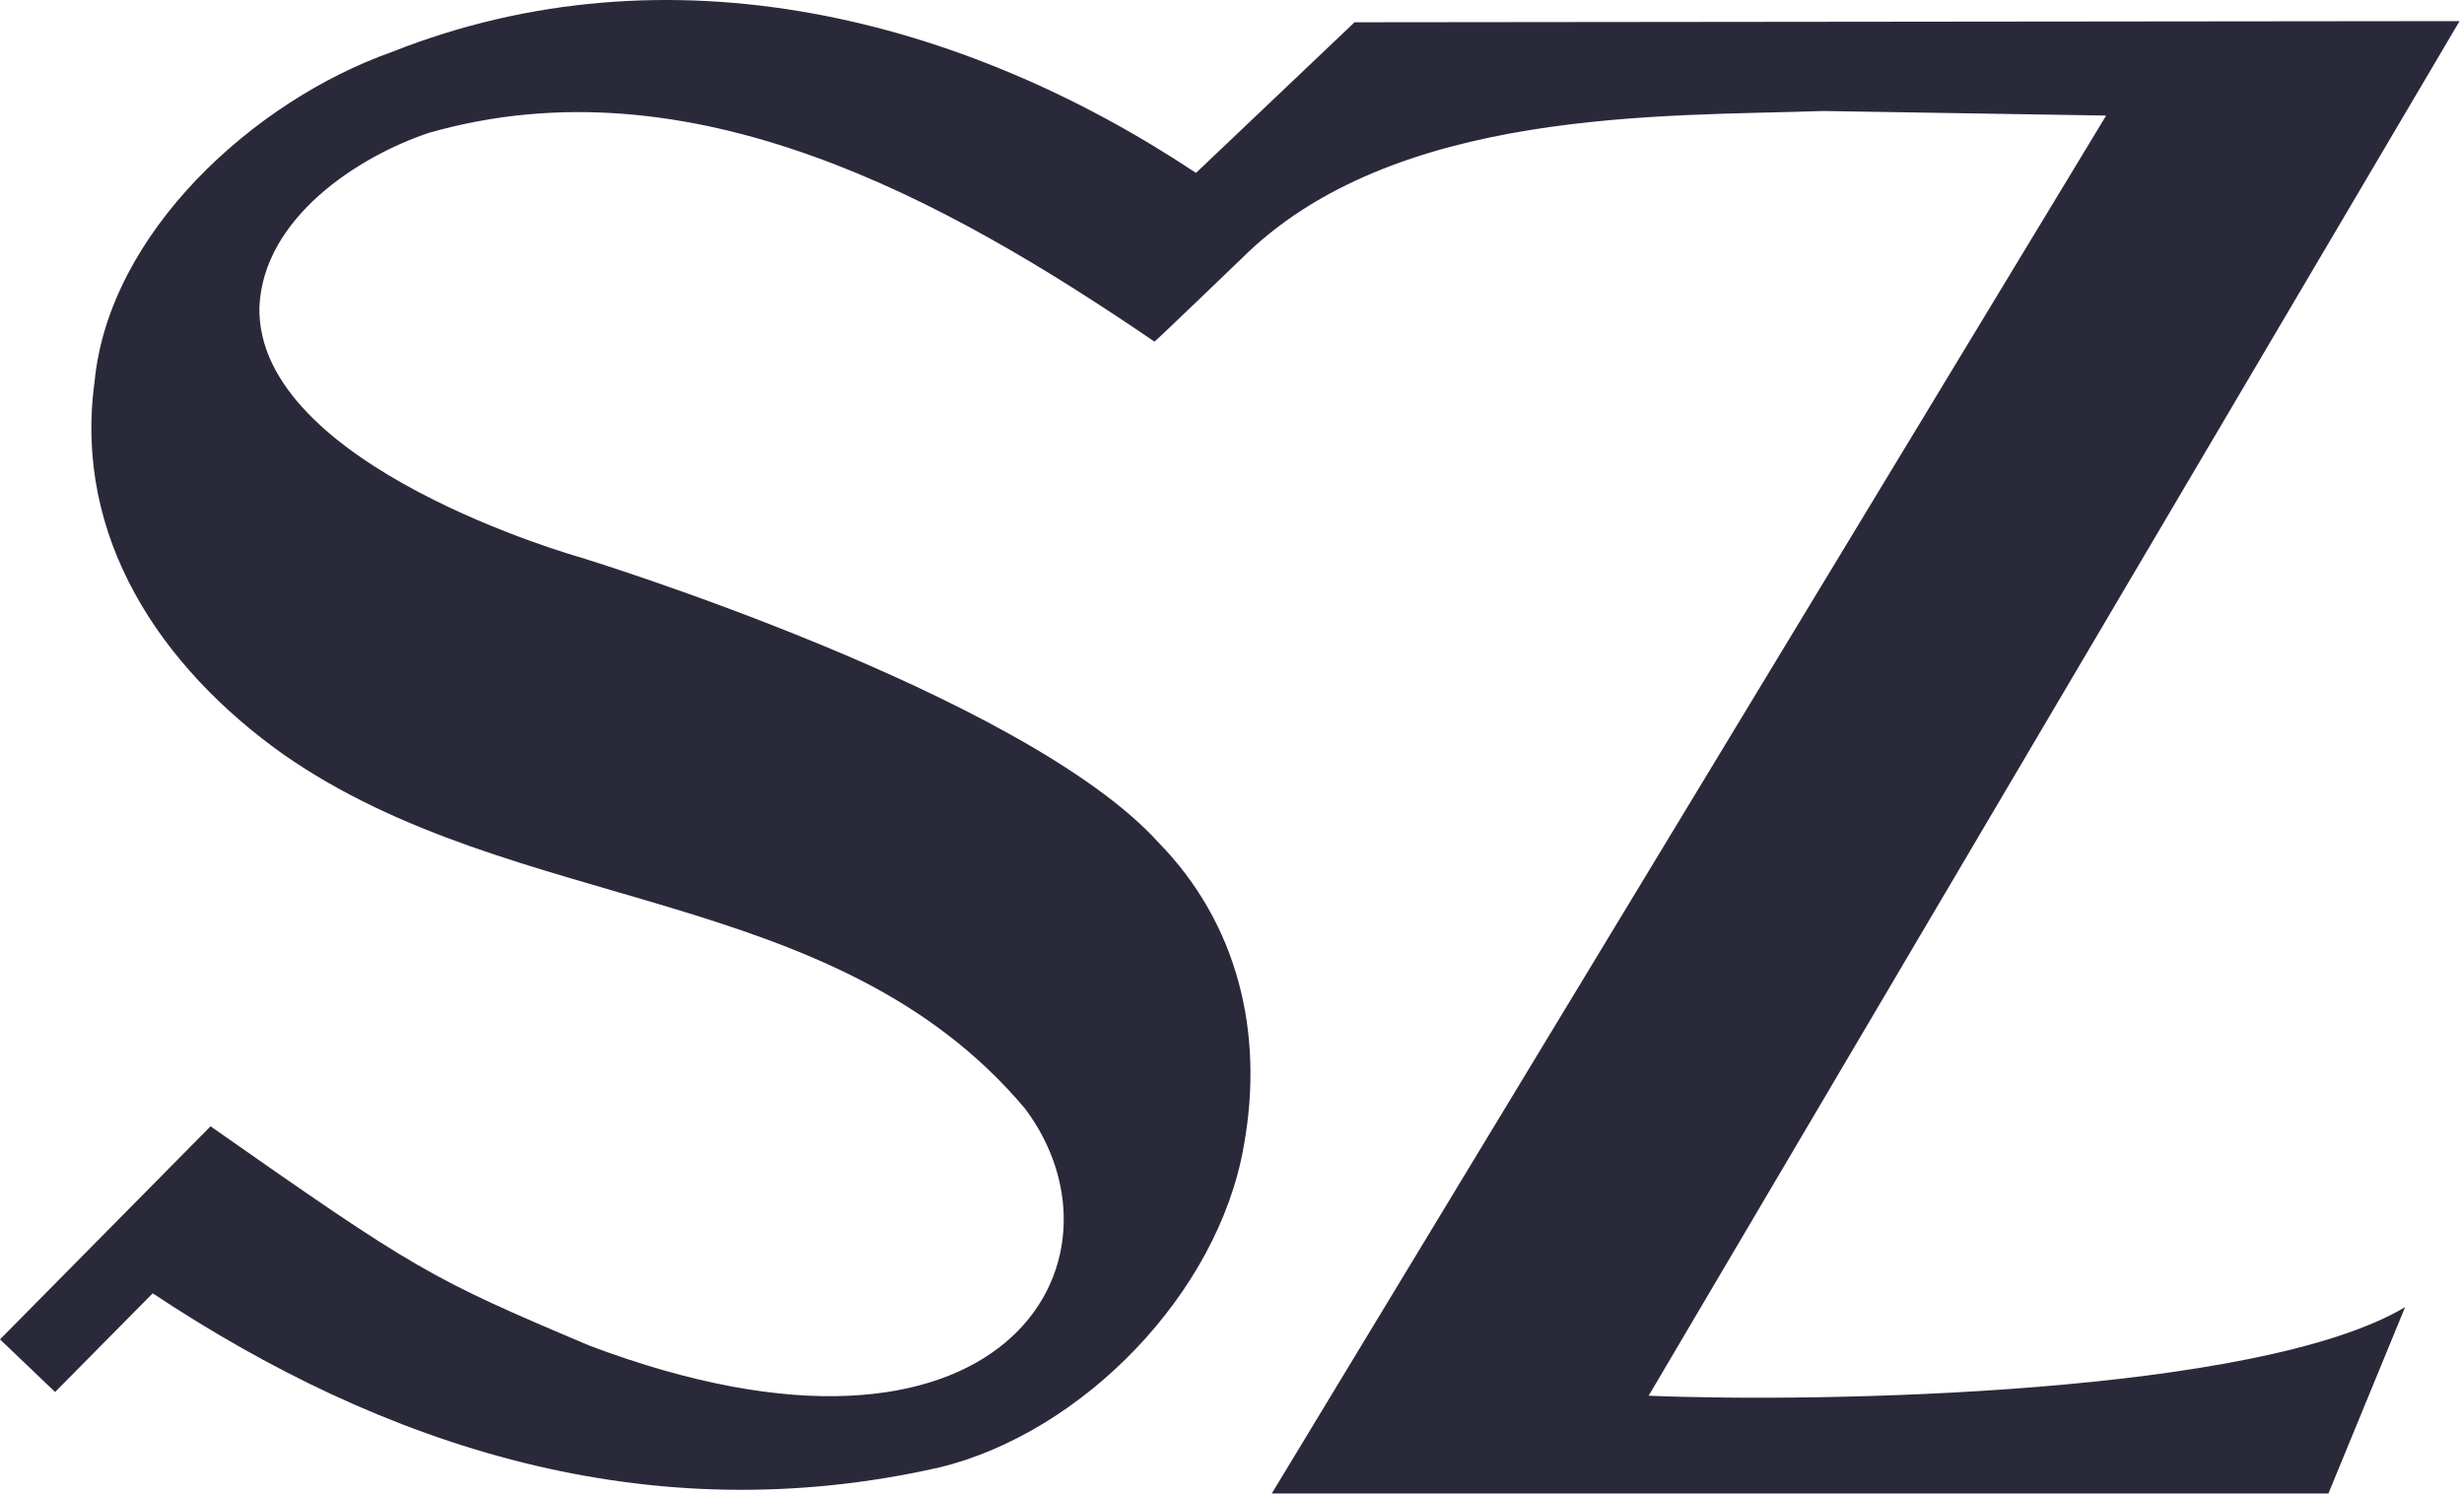
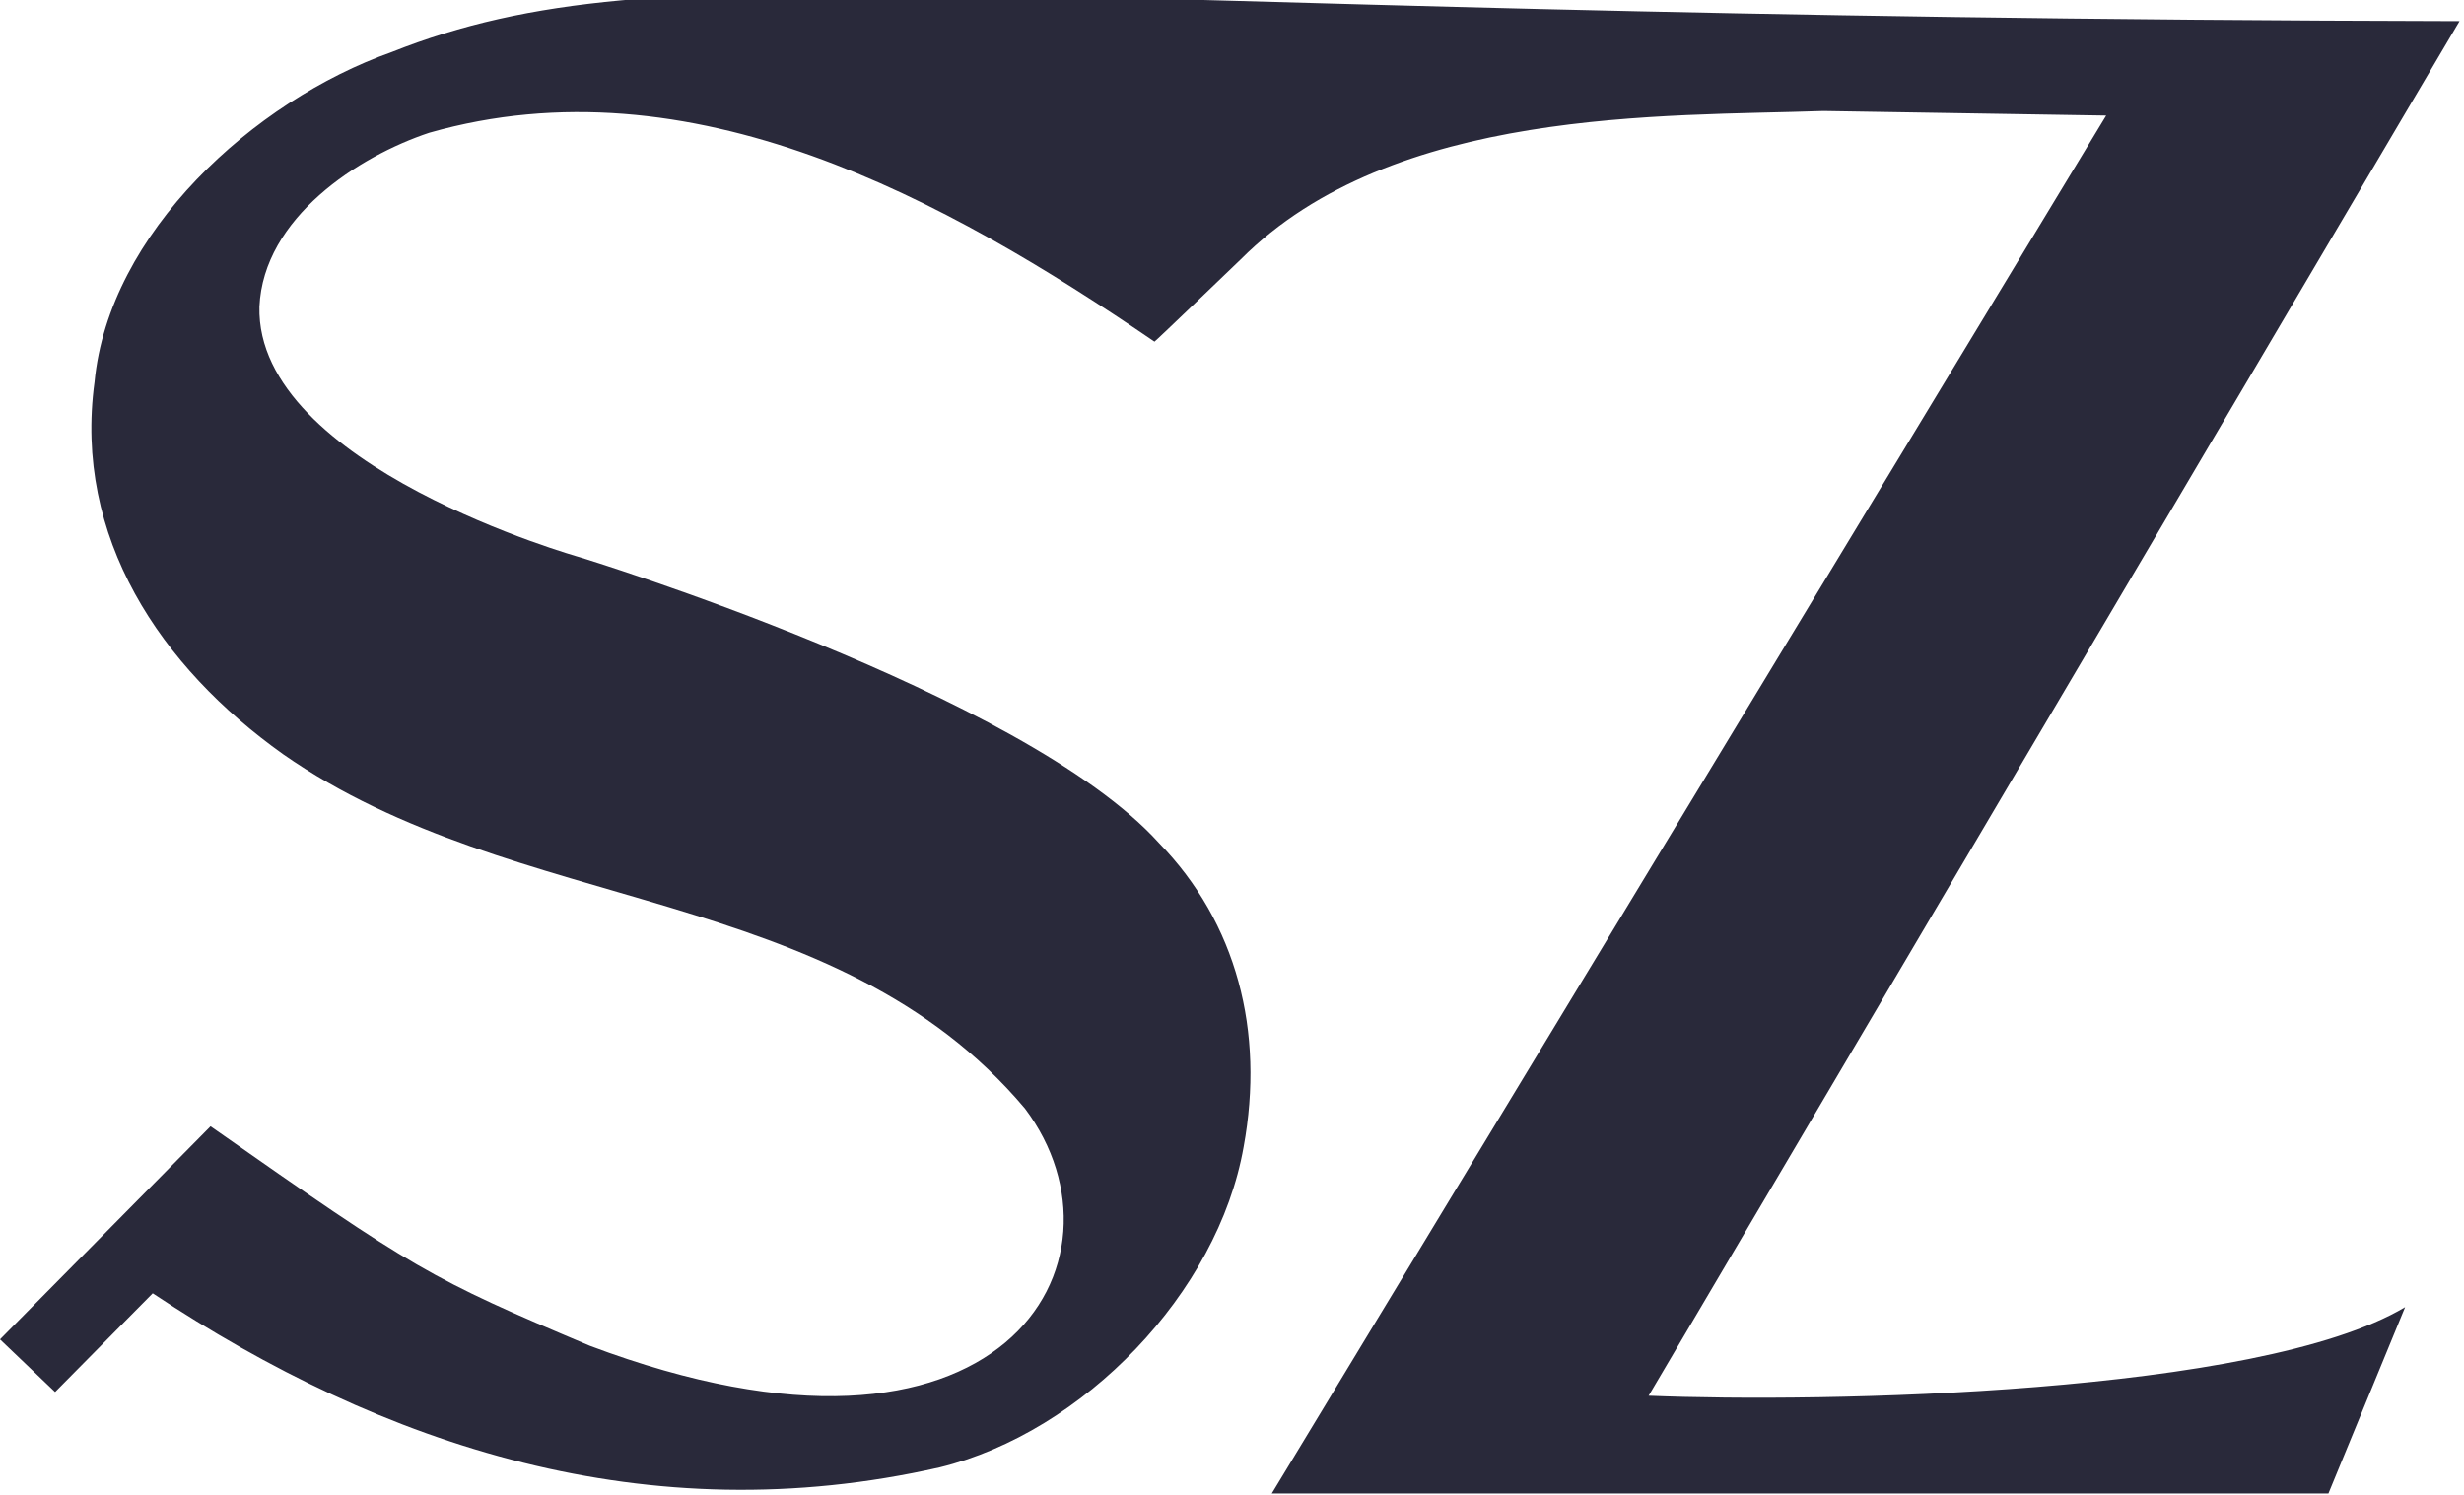
<svg xmlns="http://www.w3.org/2000/svg" width="351" height="213" viewBox="0 0 351 213">
-   <path fill="#29293A" fill-rule="evenodd" d="M83.994 191.715c-22.815-9.631-24.786-10.78-54-31.254L0 190.816l7.85 7.496 13.904-14.061c32.885 21.829 70.469 34.244 112.114 24.797 20.465-5.016 39.62-24.83 43.29-45.662 3.022-16.456-.985-31.926-12.073-43.301C145.757 98.7 82.63 79.395 82.63 79.395S36.404 66.46 36.956 43.699c.574-12.697 14.12-21.44 24.19-24.787C98.46 8.285 134.68 28.36 164.457 48.672c.055.043 12.301-11.733 12.301-11.733 21.678-21.71 60.378-20.334 82.987-21.125l40.28.65-118.86 196.31h150.522l10.925-26.552c-20.941 12.491-83.225 13.64-107.761 12.621L350.365 3.01l-157.408.163-22.587 21.46C137.18 2.554 95.32-8.268 55.786 7.418 36.101 14.384 15.484 33.234 13.47 54.402c-3.02 22.144 9.388 40.615 26.865 53.051 33.242 23.194 78.504 18.211 105.671 50.473 16.264 21.645-3.064 56.008-62.012 33.789" />
+   <path fill="#29293A" fill-rule="evenodd" d="M83.994 191.715c-22.815-9.631-24.786-10.78-54-31.254L0 190.816l7.85 7.496 13.904-14.061c32.885 21.829 70.469 34.244 112.114 24.797 20.465-5.016 39.62-24.83 43.29-45.662 3.022-16.456-.985-31.926-12.073-43.301C145.757 98.7 82.63 79.395 82.63 79.395S36.404 66.46 36.956 43.699c.574-12.697 14.12-21.44 24.19-24.787C98.46 8.285 134.68 28.36 164.457 48.672c.055.043 12.301-11.733 12.301-11.733 21.678-21.71 60.378-20.334 82.987-21.125l40.28.65-118.86 196.31h150.522l10.925-26.552c-20.941 12.491-83.225 13.64-107.761 12.621L350.365 3.01C137.18 2.554 95.32-8.268 55.786 7.418 36.101 14.384 15.484 33.234 13.47 54.402c-3.02 22.144 9.388 40.615 26.865 53.051 33.242 23.194 78.504 18.211 105.671 50.473 16.264 21.645-3.064 56.008-62.012 33.789" />
</svg>